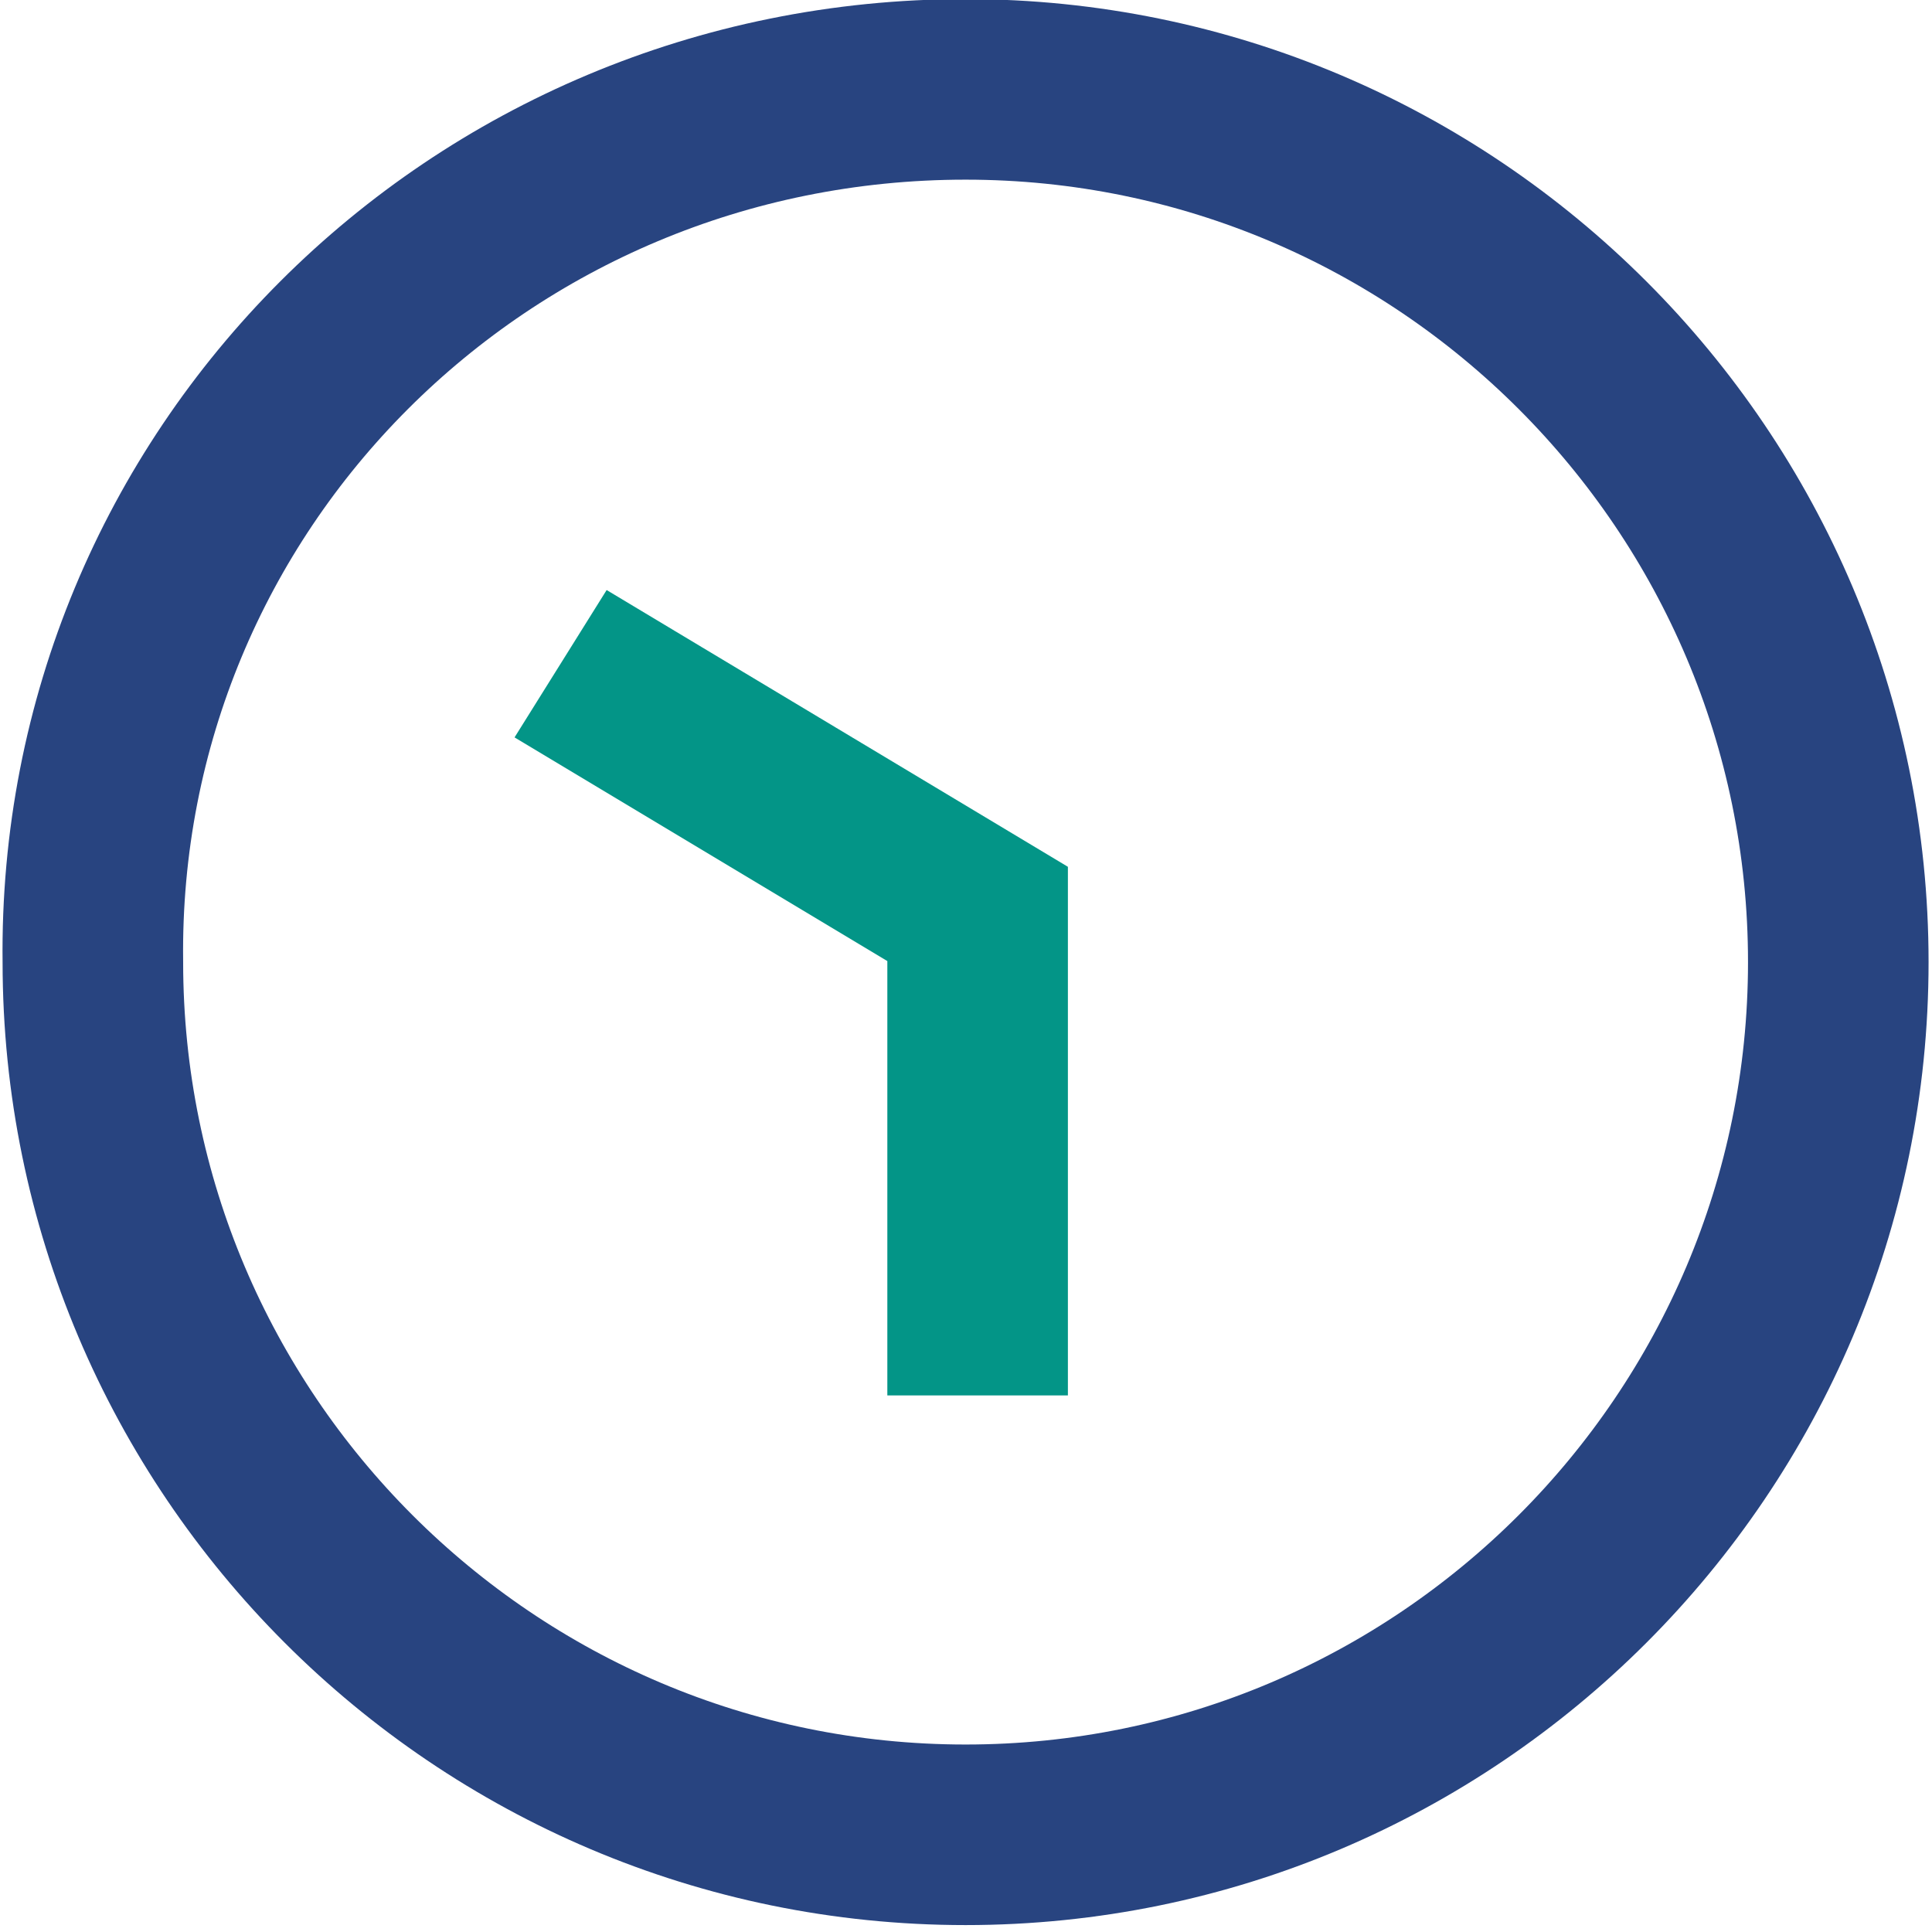
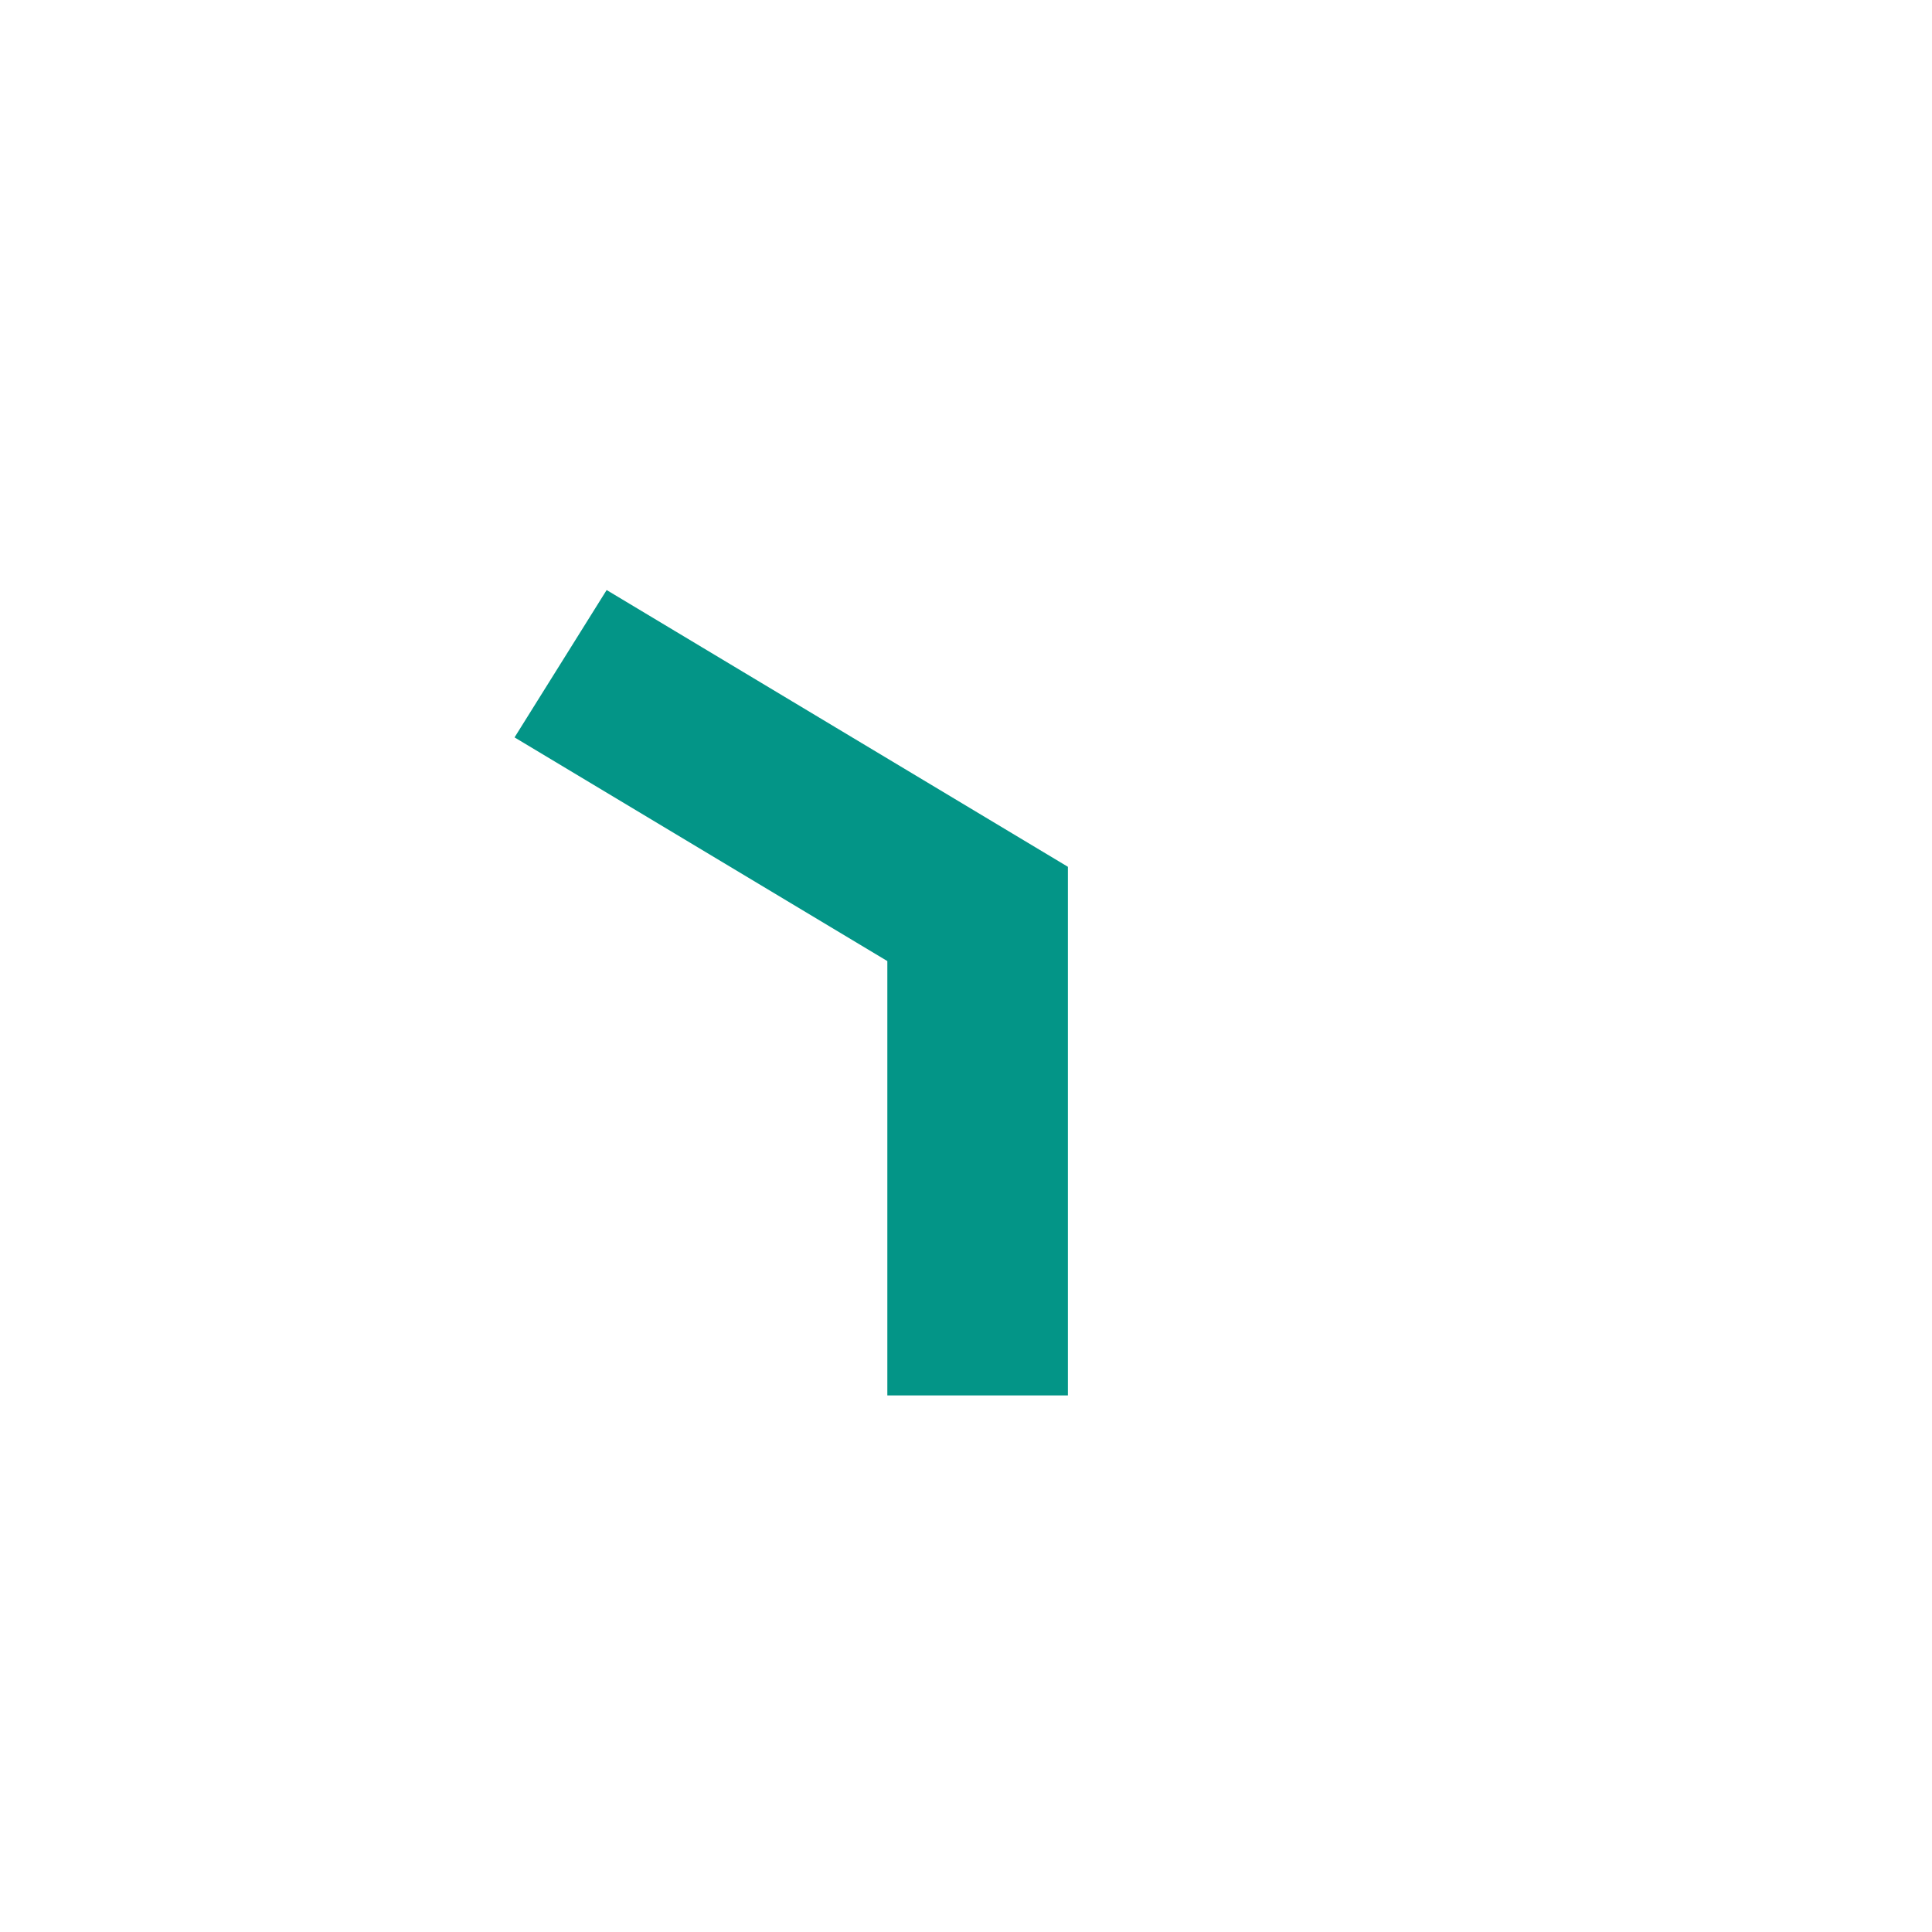
<svg xmlns="http://www.w3.org/2000/svg" viewBox="0 0 32.1 32.1">
  <g stroke-miterlimit="10" transform="translate(-245.857 -182.715)">
-     <path d="m261.9 184.2c-8.1 0-14.6 6.5-14.5 14.5 0 8 6.5 14.5 14.5 14.5s14.5-6.5 14.5-14.5-6.5-14.5-14.5-14.5z" fill="none" stroke="#284480" stroke-width="3" />
    <path d="m256.1 193.2 7 4.2v8h-2v-7l-6-3.6z" fill="#039587" stroke="#039587" />
  </g>
</svg>